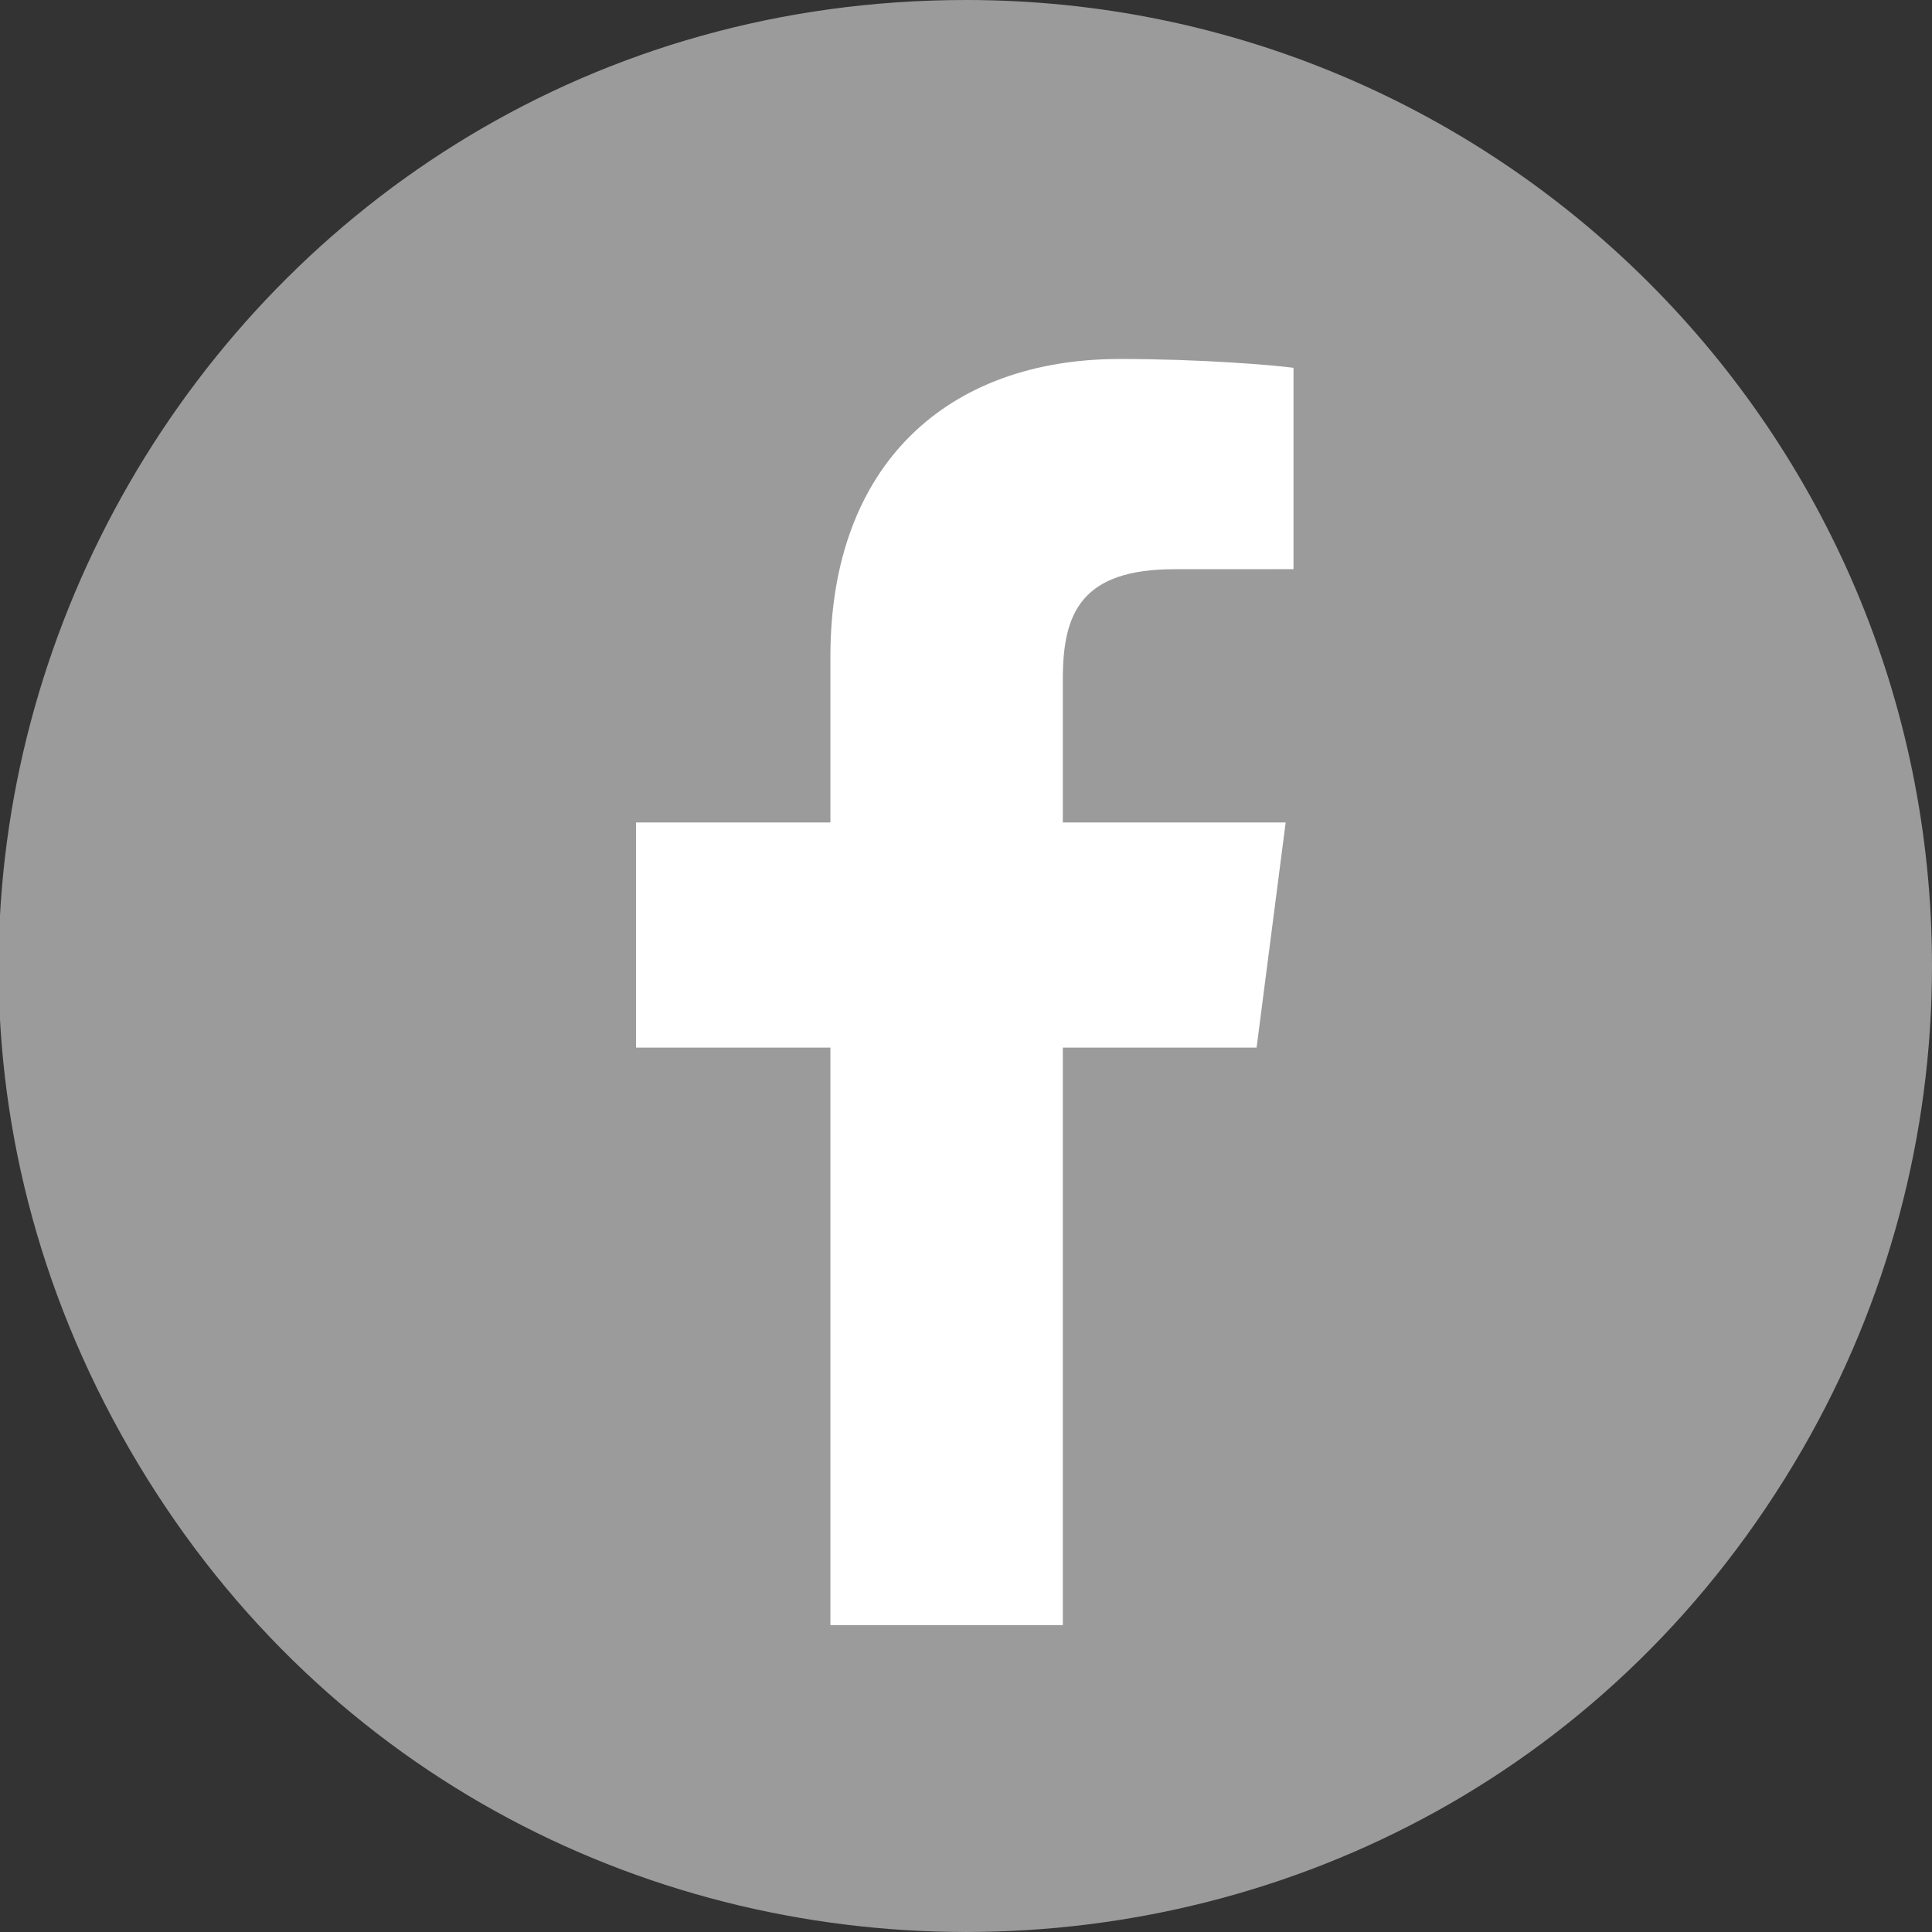
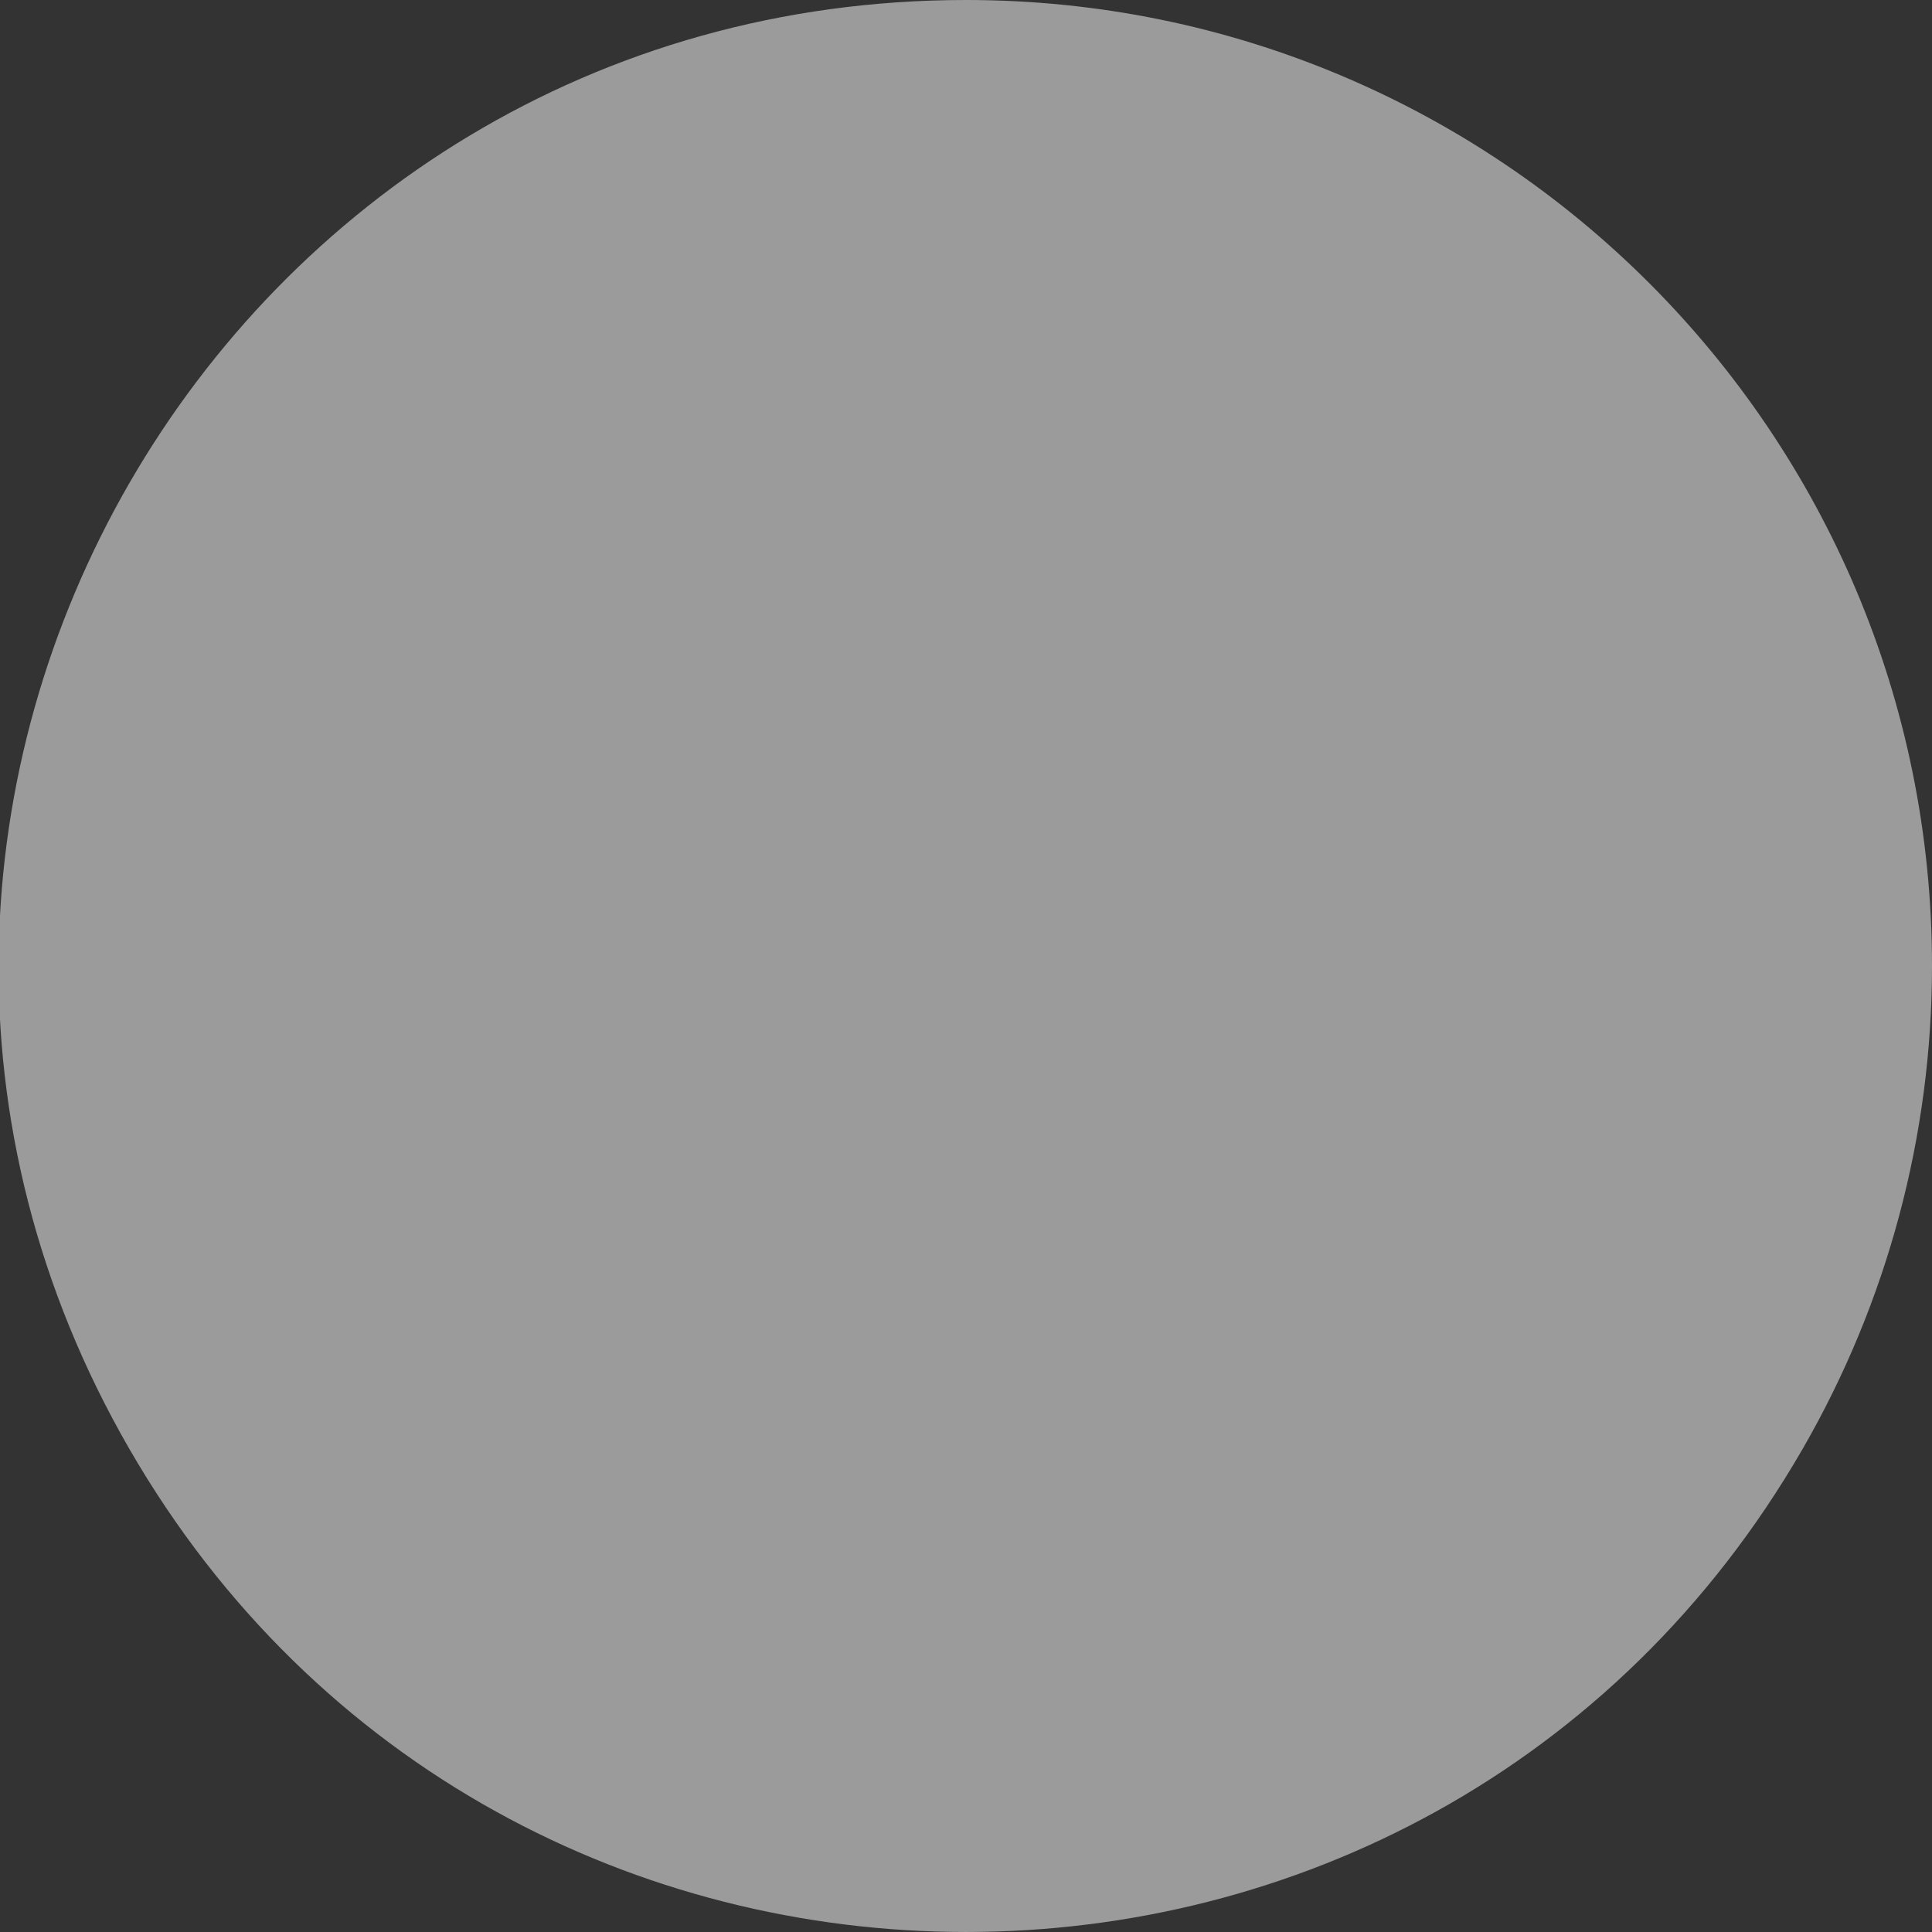
<svg xmlns="http://www.w3.org/2000/svg" width="36.22" height="36.22" viewBox="0 0 36.22 36.22">
  <rect x="0" y="0" width="36.22" height="36.22" fill="#333333" stroke="none" />
  <title>pinterest</title>
  <path d="M 18.11 0 C 4.169 0 -4.544 15.092 2.426 27.165 C 9.397 39.238 26.823 39.238 33.794 27.165 C 35.383 24.412 36.22 21.289 36.22 18.11 C 36.22 8.108 28.112 0 18.11 0 Z" style="fill-rule: evenodd; fill: rgb(155, 155, 155);" />
  <g transform="matrix(0.153, 0, 0, 0.153, 6.219, 6.73)" style="">
    <g>
-       <path id="f_1_" style="" d="M89.584,155.139V84.378h23.742l3.562-27.585H89.584V39.184   c0-7.984,2.208-13.425,13.67-13.425l14.595-0.006V1.08C115.325,0.752,106.661,0,96.577,0C75.52,0,61.104,12.853,61.104,36.452   v20.341H37.29v27.585h23.814v70.761H89.584z" fill="#ffffff" data-original="#010002" />
-     </g>
+       </g>
    <g />
    <g />
    <g />
    <g />
    <g />
    <g />
    <g />
    <g />
    <g />
    <g />
    <g />
    <g />
    <g />
    <g />
    <g />
  </g>
</svg>